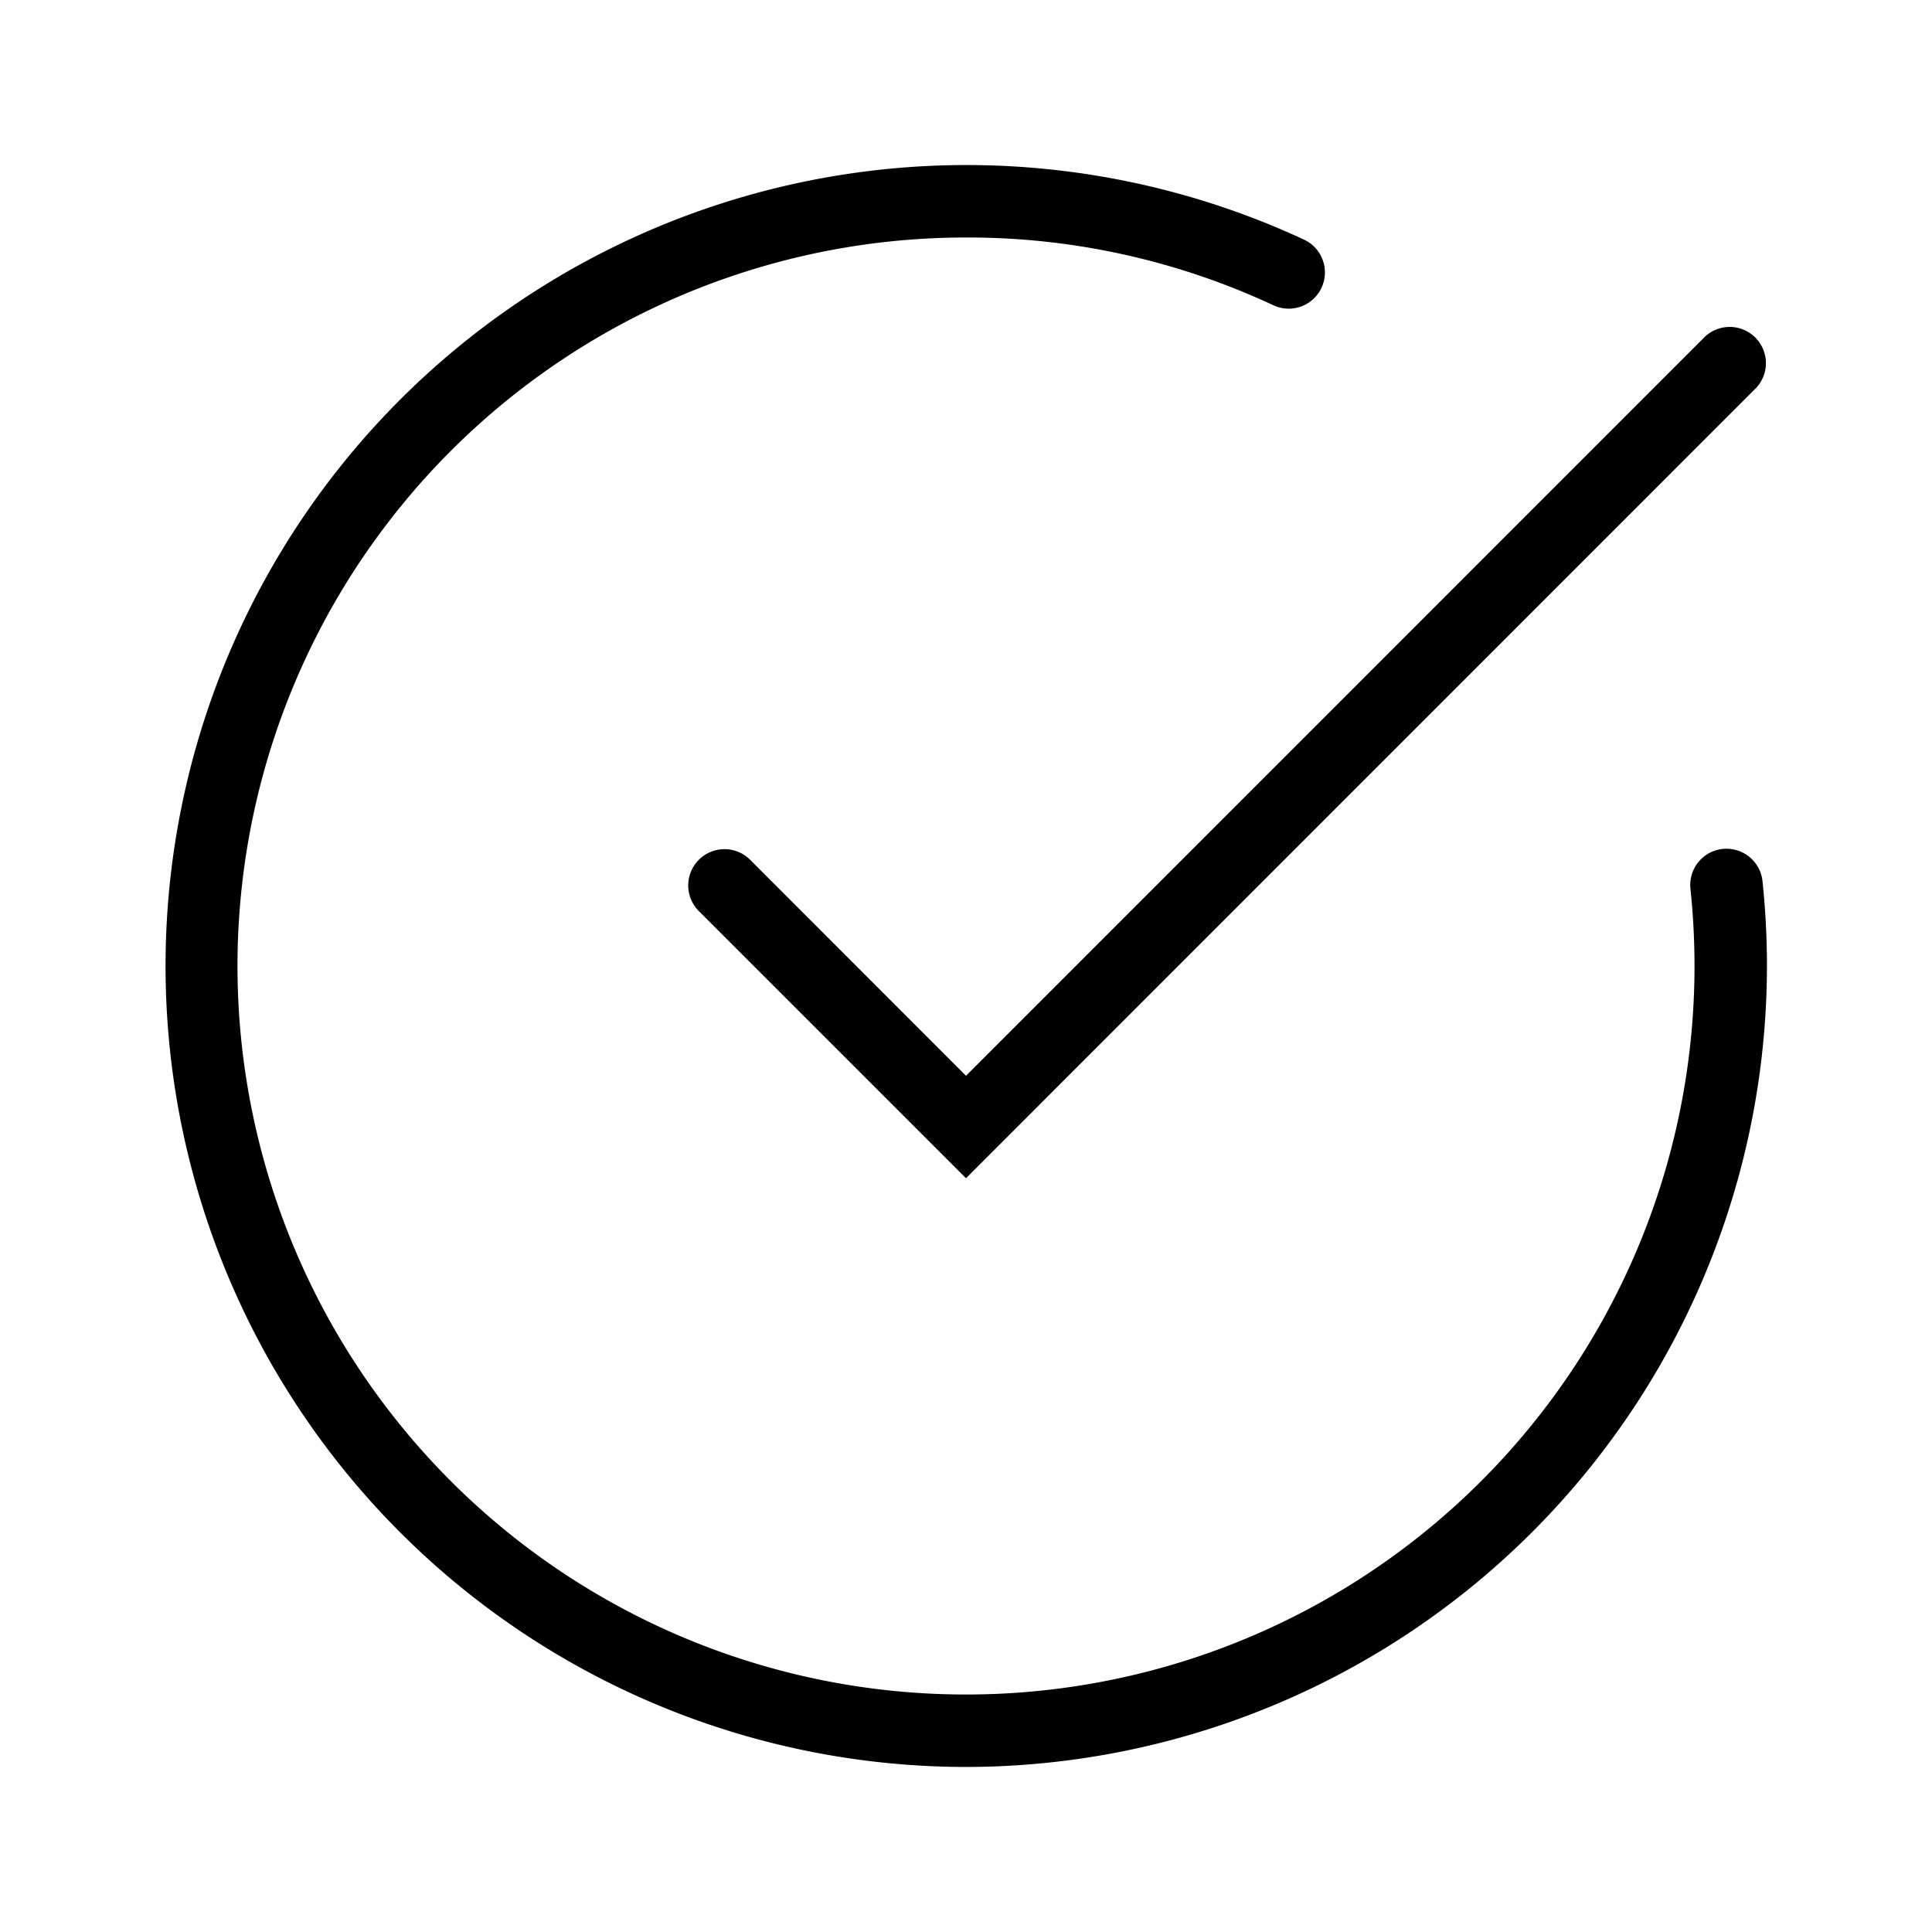
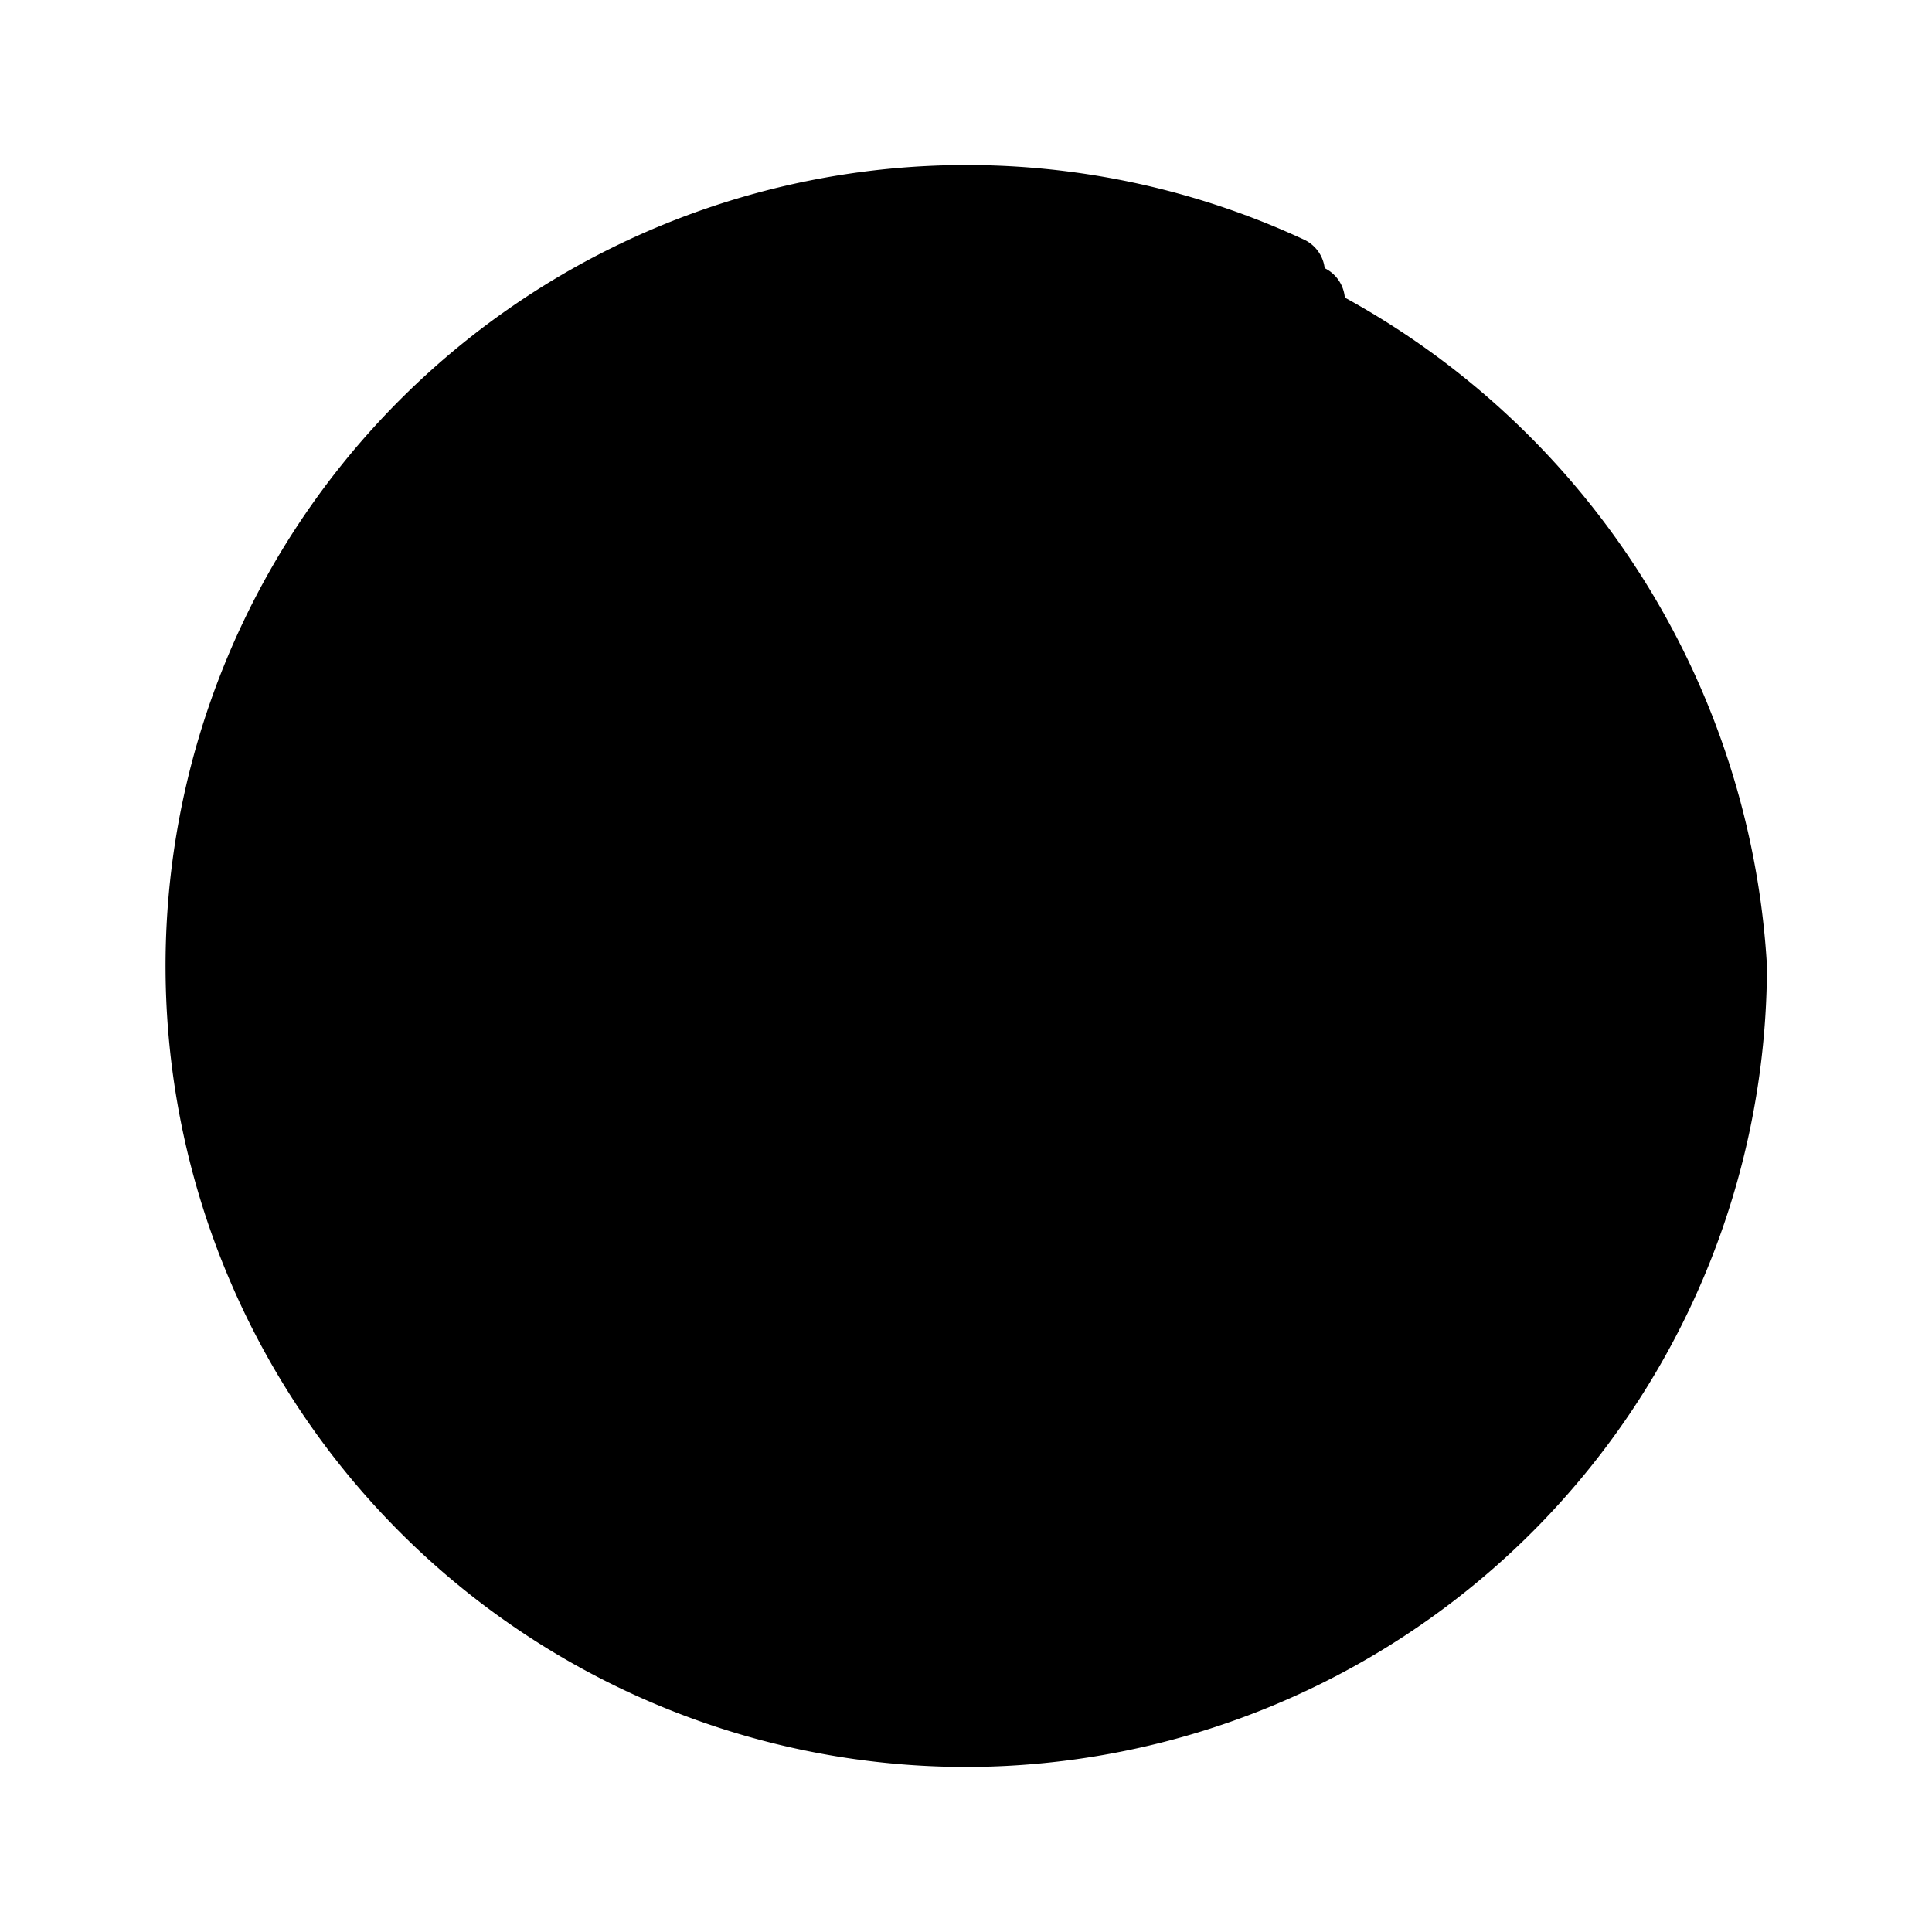
<svg xmlns="http://www.w3.org/2000/svg" id="confirmation" width="40" height="40" viewBox="0 0 40 40">
  <defs>
    <clipPath id="clip-path">
      <rect id="Rechteck_26221" data-name="Rechteck 26221" width="40" height="40" fill="none" />
    </clipPath>
  </defs>
  <g id="Gruppe_21071" data-name="Gruppe 21071" clip-path="url(#clip-path)">
-     <path id="Pfad_291588" data-name="Pfad 291588" d="M20,36.583A16.583,16.583,0,1,1,26.983,4.954a.75.75,0,1,1-.632,1.36A14.95,14.95,0,0,0,20,4.917,15.083,15.083,0,1,0,35.083,20,15.35,15.35,0,0,0,35,18.41a.75.75,0,1,1,1.492-.153A16.9,16.9,0,0,1,36.583,20,16.6,16.6,0,0,1,20,36.583" />
-     <path id="Pfad_291589" data-name="Pfad 291589" d="M20,24.394l-5.53-5.53A.75.75,0,0,1,15.53,17.8L20,22.273,35.3,6.97a.75.75,0,0,1,1.06,1.06Z" />
+     <path id="Pfad_291588" data-name="Pfad 291588" d="M20,36.583A16.583,16.583,0,1,1,26.983,4.954a.75.75,0,1,1-.632,1.36a.75.75,0,1,1,1.492-.153A16.9,16.9,0,0,1,36.583,20,16.6,16.6,0,0,1,20,36.583" />
  </g>
</svg>